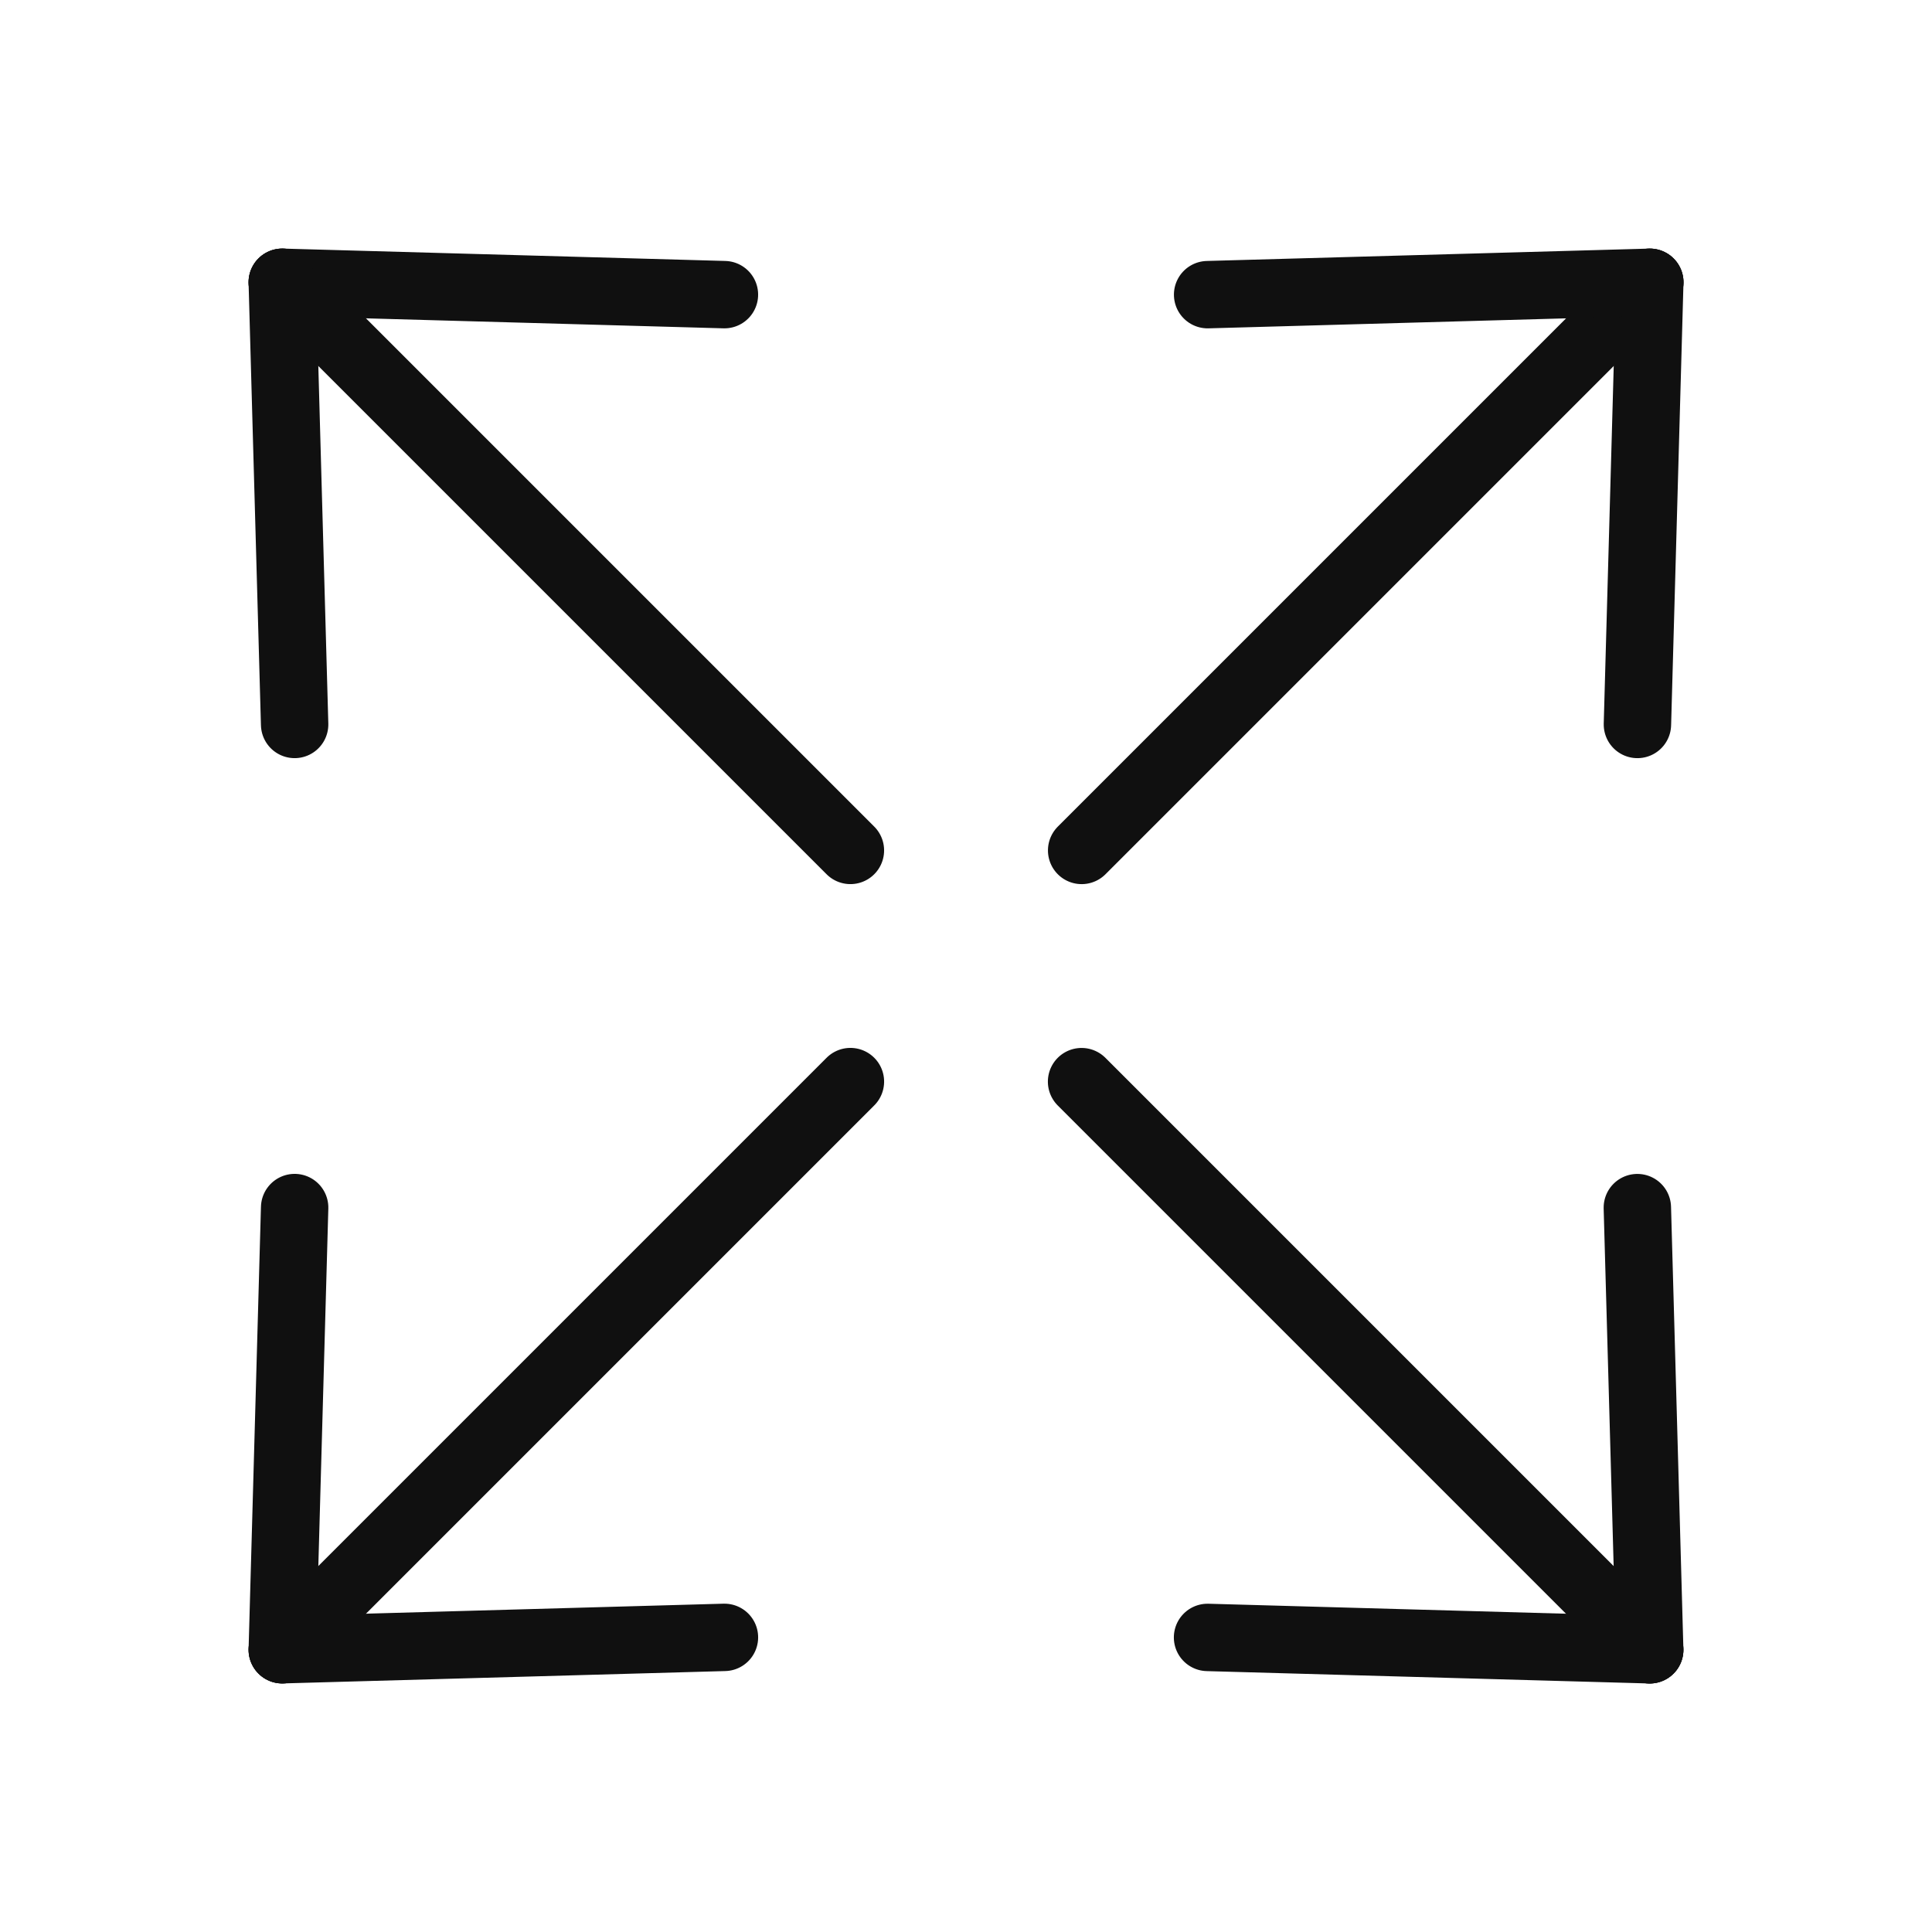
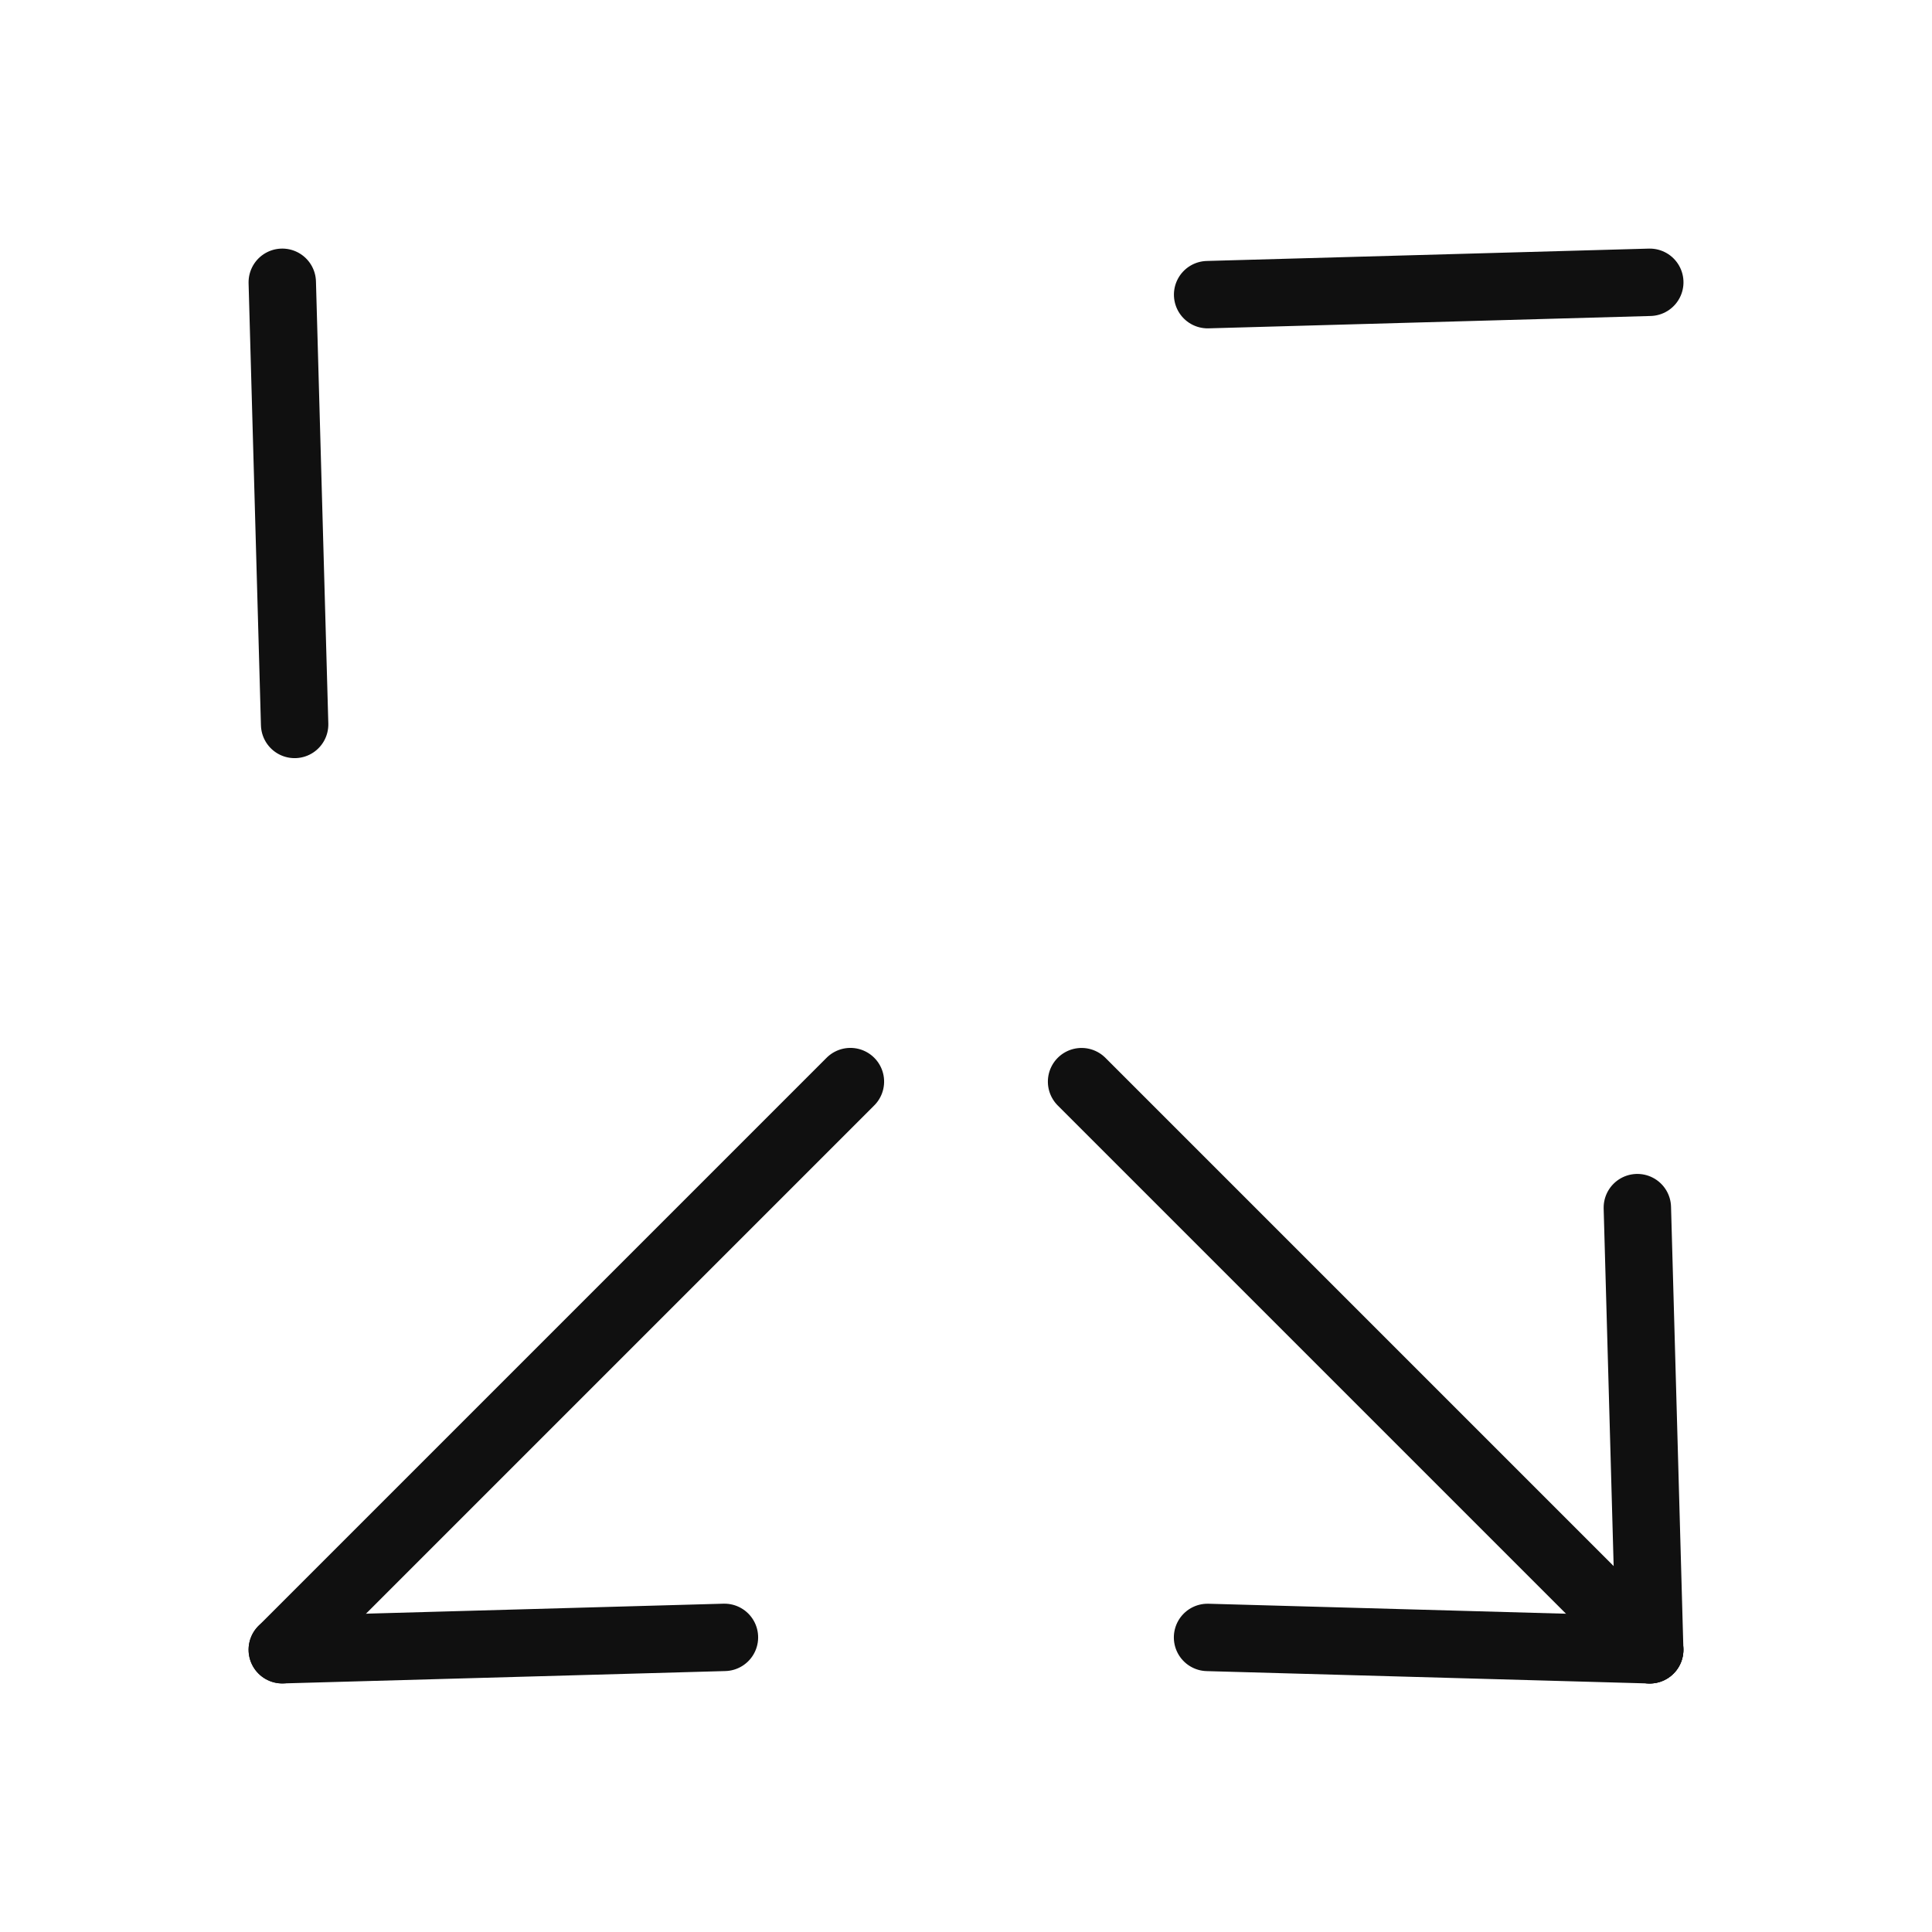
<svg xmlns="http://www.w3.org/2000/svg" width="42.999" height="42.999" viewBox="0 0 42.999 42.999">
  <g id="Group_990" data-name="Group 990" transform="translate(-243.737 -1476.737)">
    <g id="Ikone:_mejne_vrednosti_višina" data-name="Ikone: mejne vrednosti višina" transform="translate(285.237 1487.802) rotate(135)">
      <g id="Group_614" data-name="Group 614" transform="translate(25.159 0)">
        <path id="Path_2041" data-name="Path 2041" d="M17.882,0H0" transform="translate(0 6.764)" fill="none" stroke="#101010" stroke-linecap="round" stroke-linejoin="round" stroke-width="1.5" />
-         <path id="Path_2042" data-name="Path 2042" d="M7.153,0,0,6.764" transform="translate(10.729 6.764)" fill="none" stroke="#101010" stroke-linecap="round" stroke-linejoin="round" stroke-width="1.5" />
        <path id="Path_2043" data-name="Path 2043" d="M7.153,6.764,0,0" transform="translate(10.729 0)" fill="none" stroke="#101010" stroke-linecap="round" stroke-linejoin="round" stroke-width="1.5" />
      </g>
      <g id="Group_621" data-name="Group 621" transform="translate(17.882 13.527) rotate(180)">
-         <path id="Path_2041-2" data-name="Path 2041" d="M17.882,0H0" transform="translate(0 6.764)" fill="none" stroke="#101010" stroke-linecap="round" stroke-linejoin="round" stroke-width="1.5" />
-         <path id="Path_2042-2" data-name="Path 2042" d="M7.153,0,0,6.764" transform="translate(10.729 6.764)" fill="none" stroke="#101010" stroke-linecap="round" stroke-linejoin="round" stroke-width="1.5" />
        <path id="Path_2043-2" data-name="Path 2043" d="M7.153,6.764,0,0" transform="translate(10.729 0)" fill="none" stroke="#101010" stroke-linecap="round" stroke-linejoin="round" stroke-width="1.5" />
      </g>
    </g>
    <g id="Ikone:_mejne_vrednosti_višina-2" data-name="Ikone: mejne vrednosti višina" transform="translate(275.671 1518.237) rotate(-135)">
      <g id="Group_614-2" data-name="Group 614" transform="translate(25.159 0)">
-         <path id="Path_2041-3" data-name="Path 2041" d="M17.882,0H0" transform="translate(0 6.764)" fill="none" stroke="#101010" stroke-linecap="round" stroke-linejoin="round" stroke-width="1.5" />
-         <path id="Path_2042-3" data-name="Path 2042" d="M7.153,0,0,6.764" transform="translate(10.729 6.764)" fill="none" stroke="#101010" stroke-linecap="round" stroke-linejoin="round" stroke-width="1.5" />
        <path id="Path_2043-3" data-name="Path 2043" d="M7.153,6.764,0,0" transform="translate(10.729 0)" fill="none" stroke="#101010" stroke-linecap="round" stroke-linejoin="round" stroke-width="1.5" />
      </g>
      <g id="Group_621-2" data-name="Group 621" transform="translate(17.882 13.527) rotate(180)">
        <path id="Path_2041-4" data-name="Path 2041" d="M17.882,0H0" transform="translate(0 6.764)" fill="none" stroke="#101010" stroke-linecap="round" stroke-linejoin="round" stroke-width="1.5" />
        <path id="Path_2042-4" data-name="Path 2042" d="M7.153,0,0,6.764" transform="translate(10.729 6.764)" fill="none" stroke="#101010" stroke-linecap="round" stroke-linejoin="round" stroke-width="1.5" />
        <path id="Path_2043-4" data-name="Path 2043" d="M7.153,6.764,0,0" transform="translate(10.729 0)" fill="none" stroke="#101010" stroke-linecap="round" stroke-linejoin="round" stroke-width="1.5" />
      </g>
    </g>
  </g>
</svg>